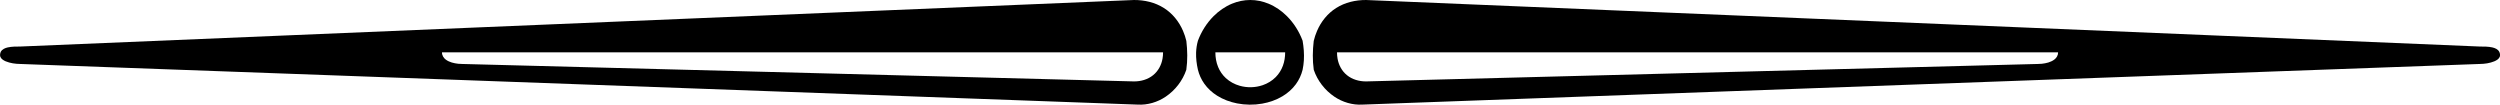
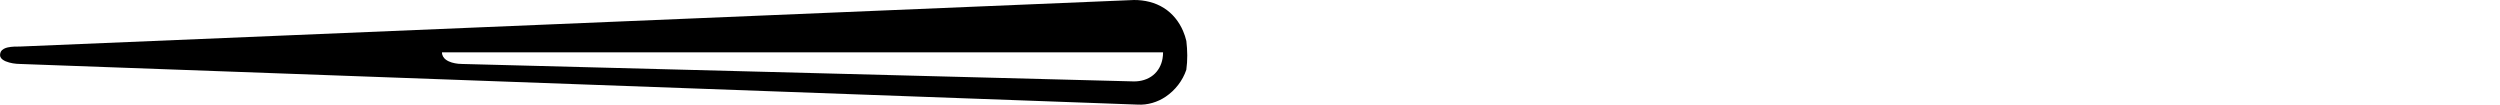
<svg xmlns="http://www.w3.org/2000/svg" xmlns:ns1="http://www.inkscape.org/namespaces/inkscape" xmlns:ns2="http://sodipodi.sourceforge.net/DTD/sodipodi-0.dtd" id="svg2" ns1:export-ydpi="90" ns1:export-filename="ornamental_divider-englische_linie.png" ns2:version="0.32" viewBox="0 -158 21839.034 914.397" ns1:export-xdpi="90" version="1.0" ns1:output_extension="org.inkscape.output.svg.inkscape" ns1:version="0.48.5 r10040" ns2:docname="IceHand_Ornamental_Divider_Englische_Linie.svg">
  <ns2:namedview id="base" fit-margin-left="0" ns1:zoom="0.043527528" borderopacity="1.0" ns1:current-layer="svg2" ns1:cx="10691.989" ns1:cy="-25.112661" ns1:window-maximized="1" showgrid="false" fit-margin-right="0" bordercolor="#666666" ns1:window-x="0" guidetolerance="10.0" objecttolerance="10.0" ns1:window-y="31" fit-margin-bottom="0" ns1:window-width="1280" ns1:pageopacity="0.0" ns1:pageshadow="2" pagecolor="#ffffff" gridtolerance="10.0" ns1:window-height="938" fit-margin-top="0" />
  <g id="g2388" transform="translate(12188 -42.806)">
-     <path id="path6" ns1:connector-curvature="0" d="m-1723.3 240.4c29.9-79.74 76.1-153.6 136.3-213.98 46.2-46.285 100.9-84.534 161.4-109.5 50.4-20.87 104.9-32.18 159.5-32.11 54.6-0.07 109 11.24 159.4 32.105 60.6 24.971 115.24 63.22 161.42 109.51 60.21 60.371 106.43 134.24 136.35 213.98 9.74 56.59 14.55 114.25 11.02 171.65-1.68 27.66-5.3 55.22-11.02 82.35-11.26 45.31-31.23 88.48-58.87 126.13-31.05 42.5-71.42 77.79-116.46 104.83-54.44 32.71-115.44 53.83-177.84 64.83-72.5 12.68-147.4 11.99-219.6-2.17-61.3-12.08-121-34.09-174-67.43-43.9-27.54-82.9-63.13-112.7-105.57-26-36.88-44.8-78.76-55.4-122.61-10.9-48.75-17.2-98.79-15.5-148.82 1.3-34.87 6.5-69.61 16-103.19zm761.97 101.6h-609.57c-0.1 43.61 7.1 87.54 23.9 127.95 15.1 36.71 38.1 70.13 67.3 97.03 34.5 31.87 76.9 54.56 122 67.24 65.2 18.37 136 16.64 200.1-5.3 42.7-14.59 82.4-38.51 114.1-70.7 27.7-28.03 49.08-62.27 62.58-99.32 13.7-37.33 19.61-77.23 19.59-116.9z" />
    <path id="path2380" ns1:connector-curvature="0" d="m-12010 291.2 9728.1-406.39c91-0.32 183.8 20.619 261.2 69.901 75.3 47.177 133 119.67 167.6 201.08 11.8 28.1 22 57.12 28.6 86.91 9.8 83.49 11.4 168.32-0.3 251.7-32.2 95.14-96.9 178.74-180.1 234.86-71.4 48.28-158.4 74.19-244.7 69.26l-9760.4-354.92c-44-0.47-88-6.66-129-23.45-18-8.26-38-19.48-46-39.13-5-14.33-2-30.68 4-44.05 12-22.19 37-32.57 60-37.92 37-8.12 74-7.71 111-7.85zm9982 50.8h-6299c-0.6 25.26 13.3 49.08 33.4 63.65 31.6 23.12 71 32.01 109.2 36.19 24.3 2.25 48.7 1.82 73.1 2.74 1943.1 50.47 3886.2 100.94 5829.4 151.42 59.7 0.29 121-16.62 167.7-55.02 44.2-35.64 72.2-88.77 81.6-144.31 3.2-18.04 4.7-36.36 4.6-54.67z" />
-     <path id="path2386" ns1:connector-curvature="0" d="m9473.6 291.2c-3242.6-135.46-6485.3-270.93-9728-406.39-91.05-0.32-183.81 20.619-261.22 69.901-75.32 47.177-132.94 119.67-167.54 201.08-11.89 28.1-22.03 57.12-28.67 86.91-9.76 83.49-11.33 168.32 0.27 251.7 32.22 95.14 96.98 178.74 180.16 234.86 71.41 48.28 158.41 74.19 244.71 69.26 3253.5-118.31 6506.9-236.61 9760.3-354.92 43.7-0.47 88-6.66 128.6-23.45 18.6-8.26 38.5-19.48 46.7-39.13 5.1-14.33 2.2-30.68-4.4-44.05-11.8-22.19-36.8-32.57-60-37.92-36.3-8.12-73.9-7.71-110.9-7.85zm-9982 50.8h6299.1c0.6 25.26-13.3 49.08-33.5 63.65-31.5 23.12-70.9 32.01-109.1 36.19-24.3 2.25-48.8 1.82-73.1 2.74-1943.2 50.47-3886.3 100.94-5829.4 151.42-59.72 0.29-121.05-16.62-167.71-55.02-44.17-35.64-72.15-88.77-81.59-144.31-3.19-18.04-4.66-36.36-4.66-54.67z" />
  </g>
</svg>